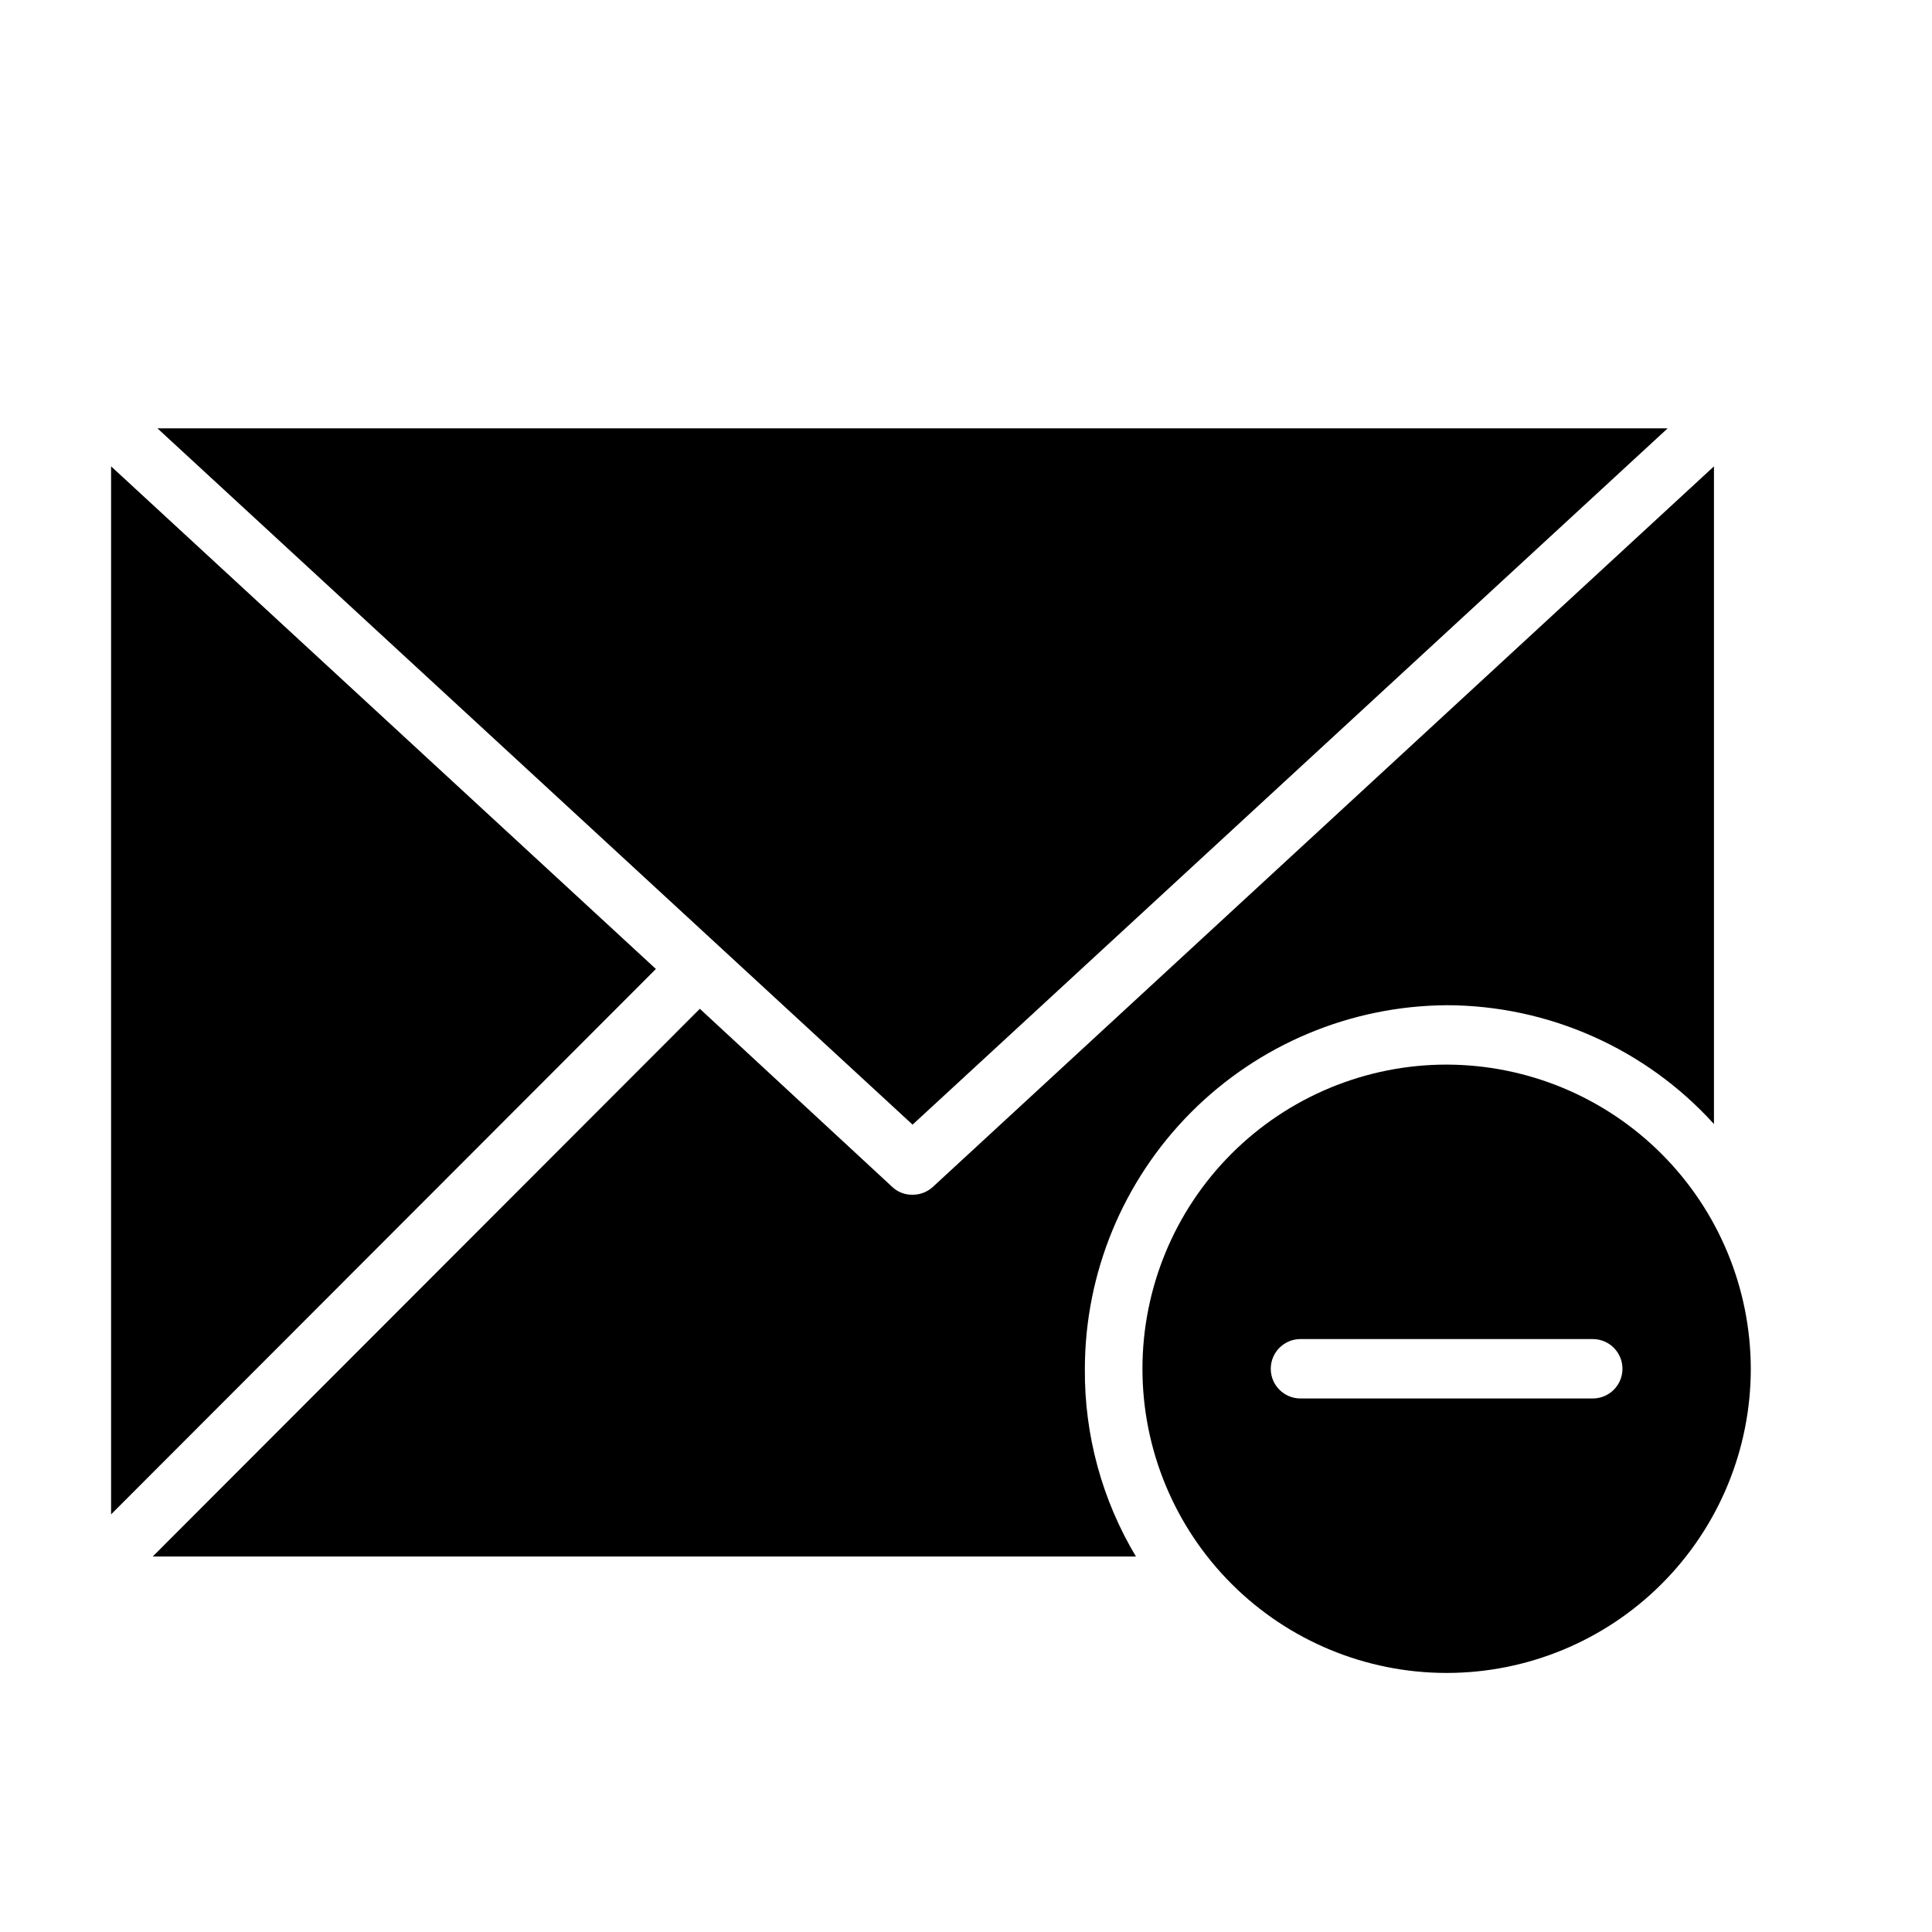
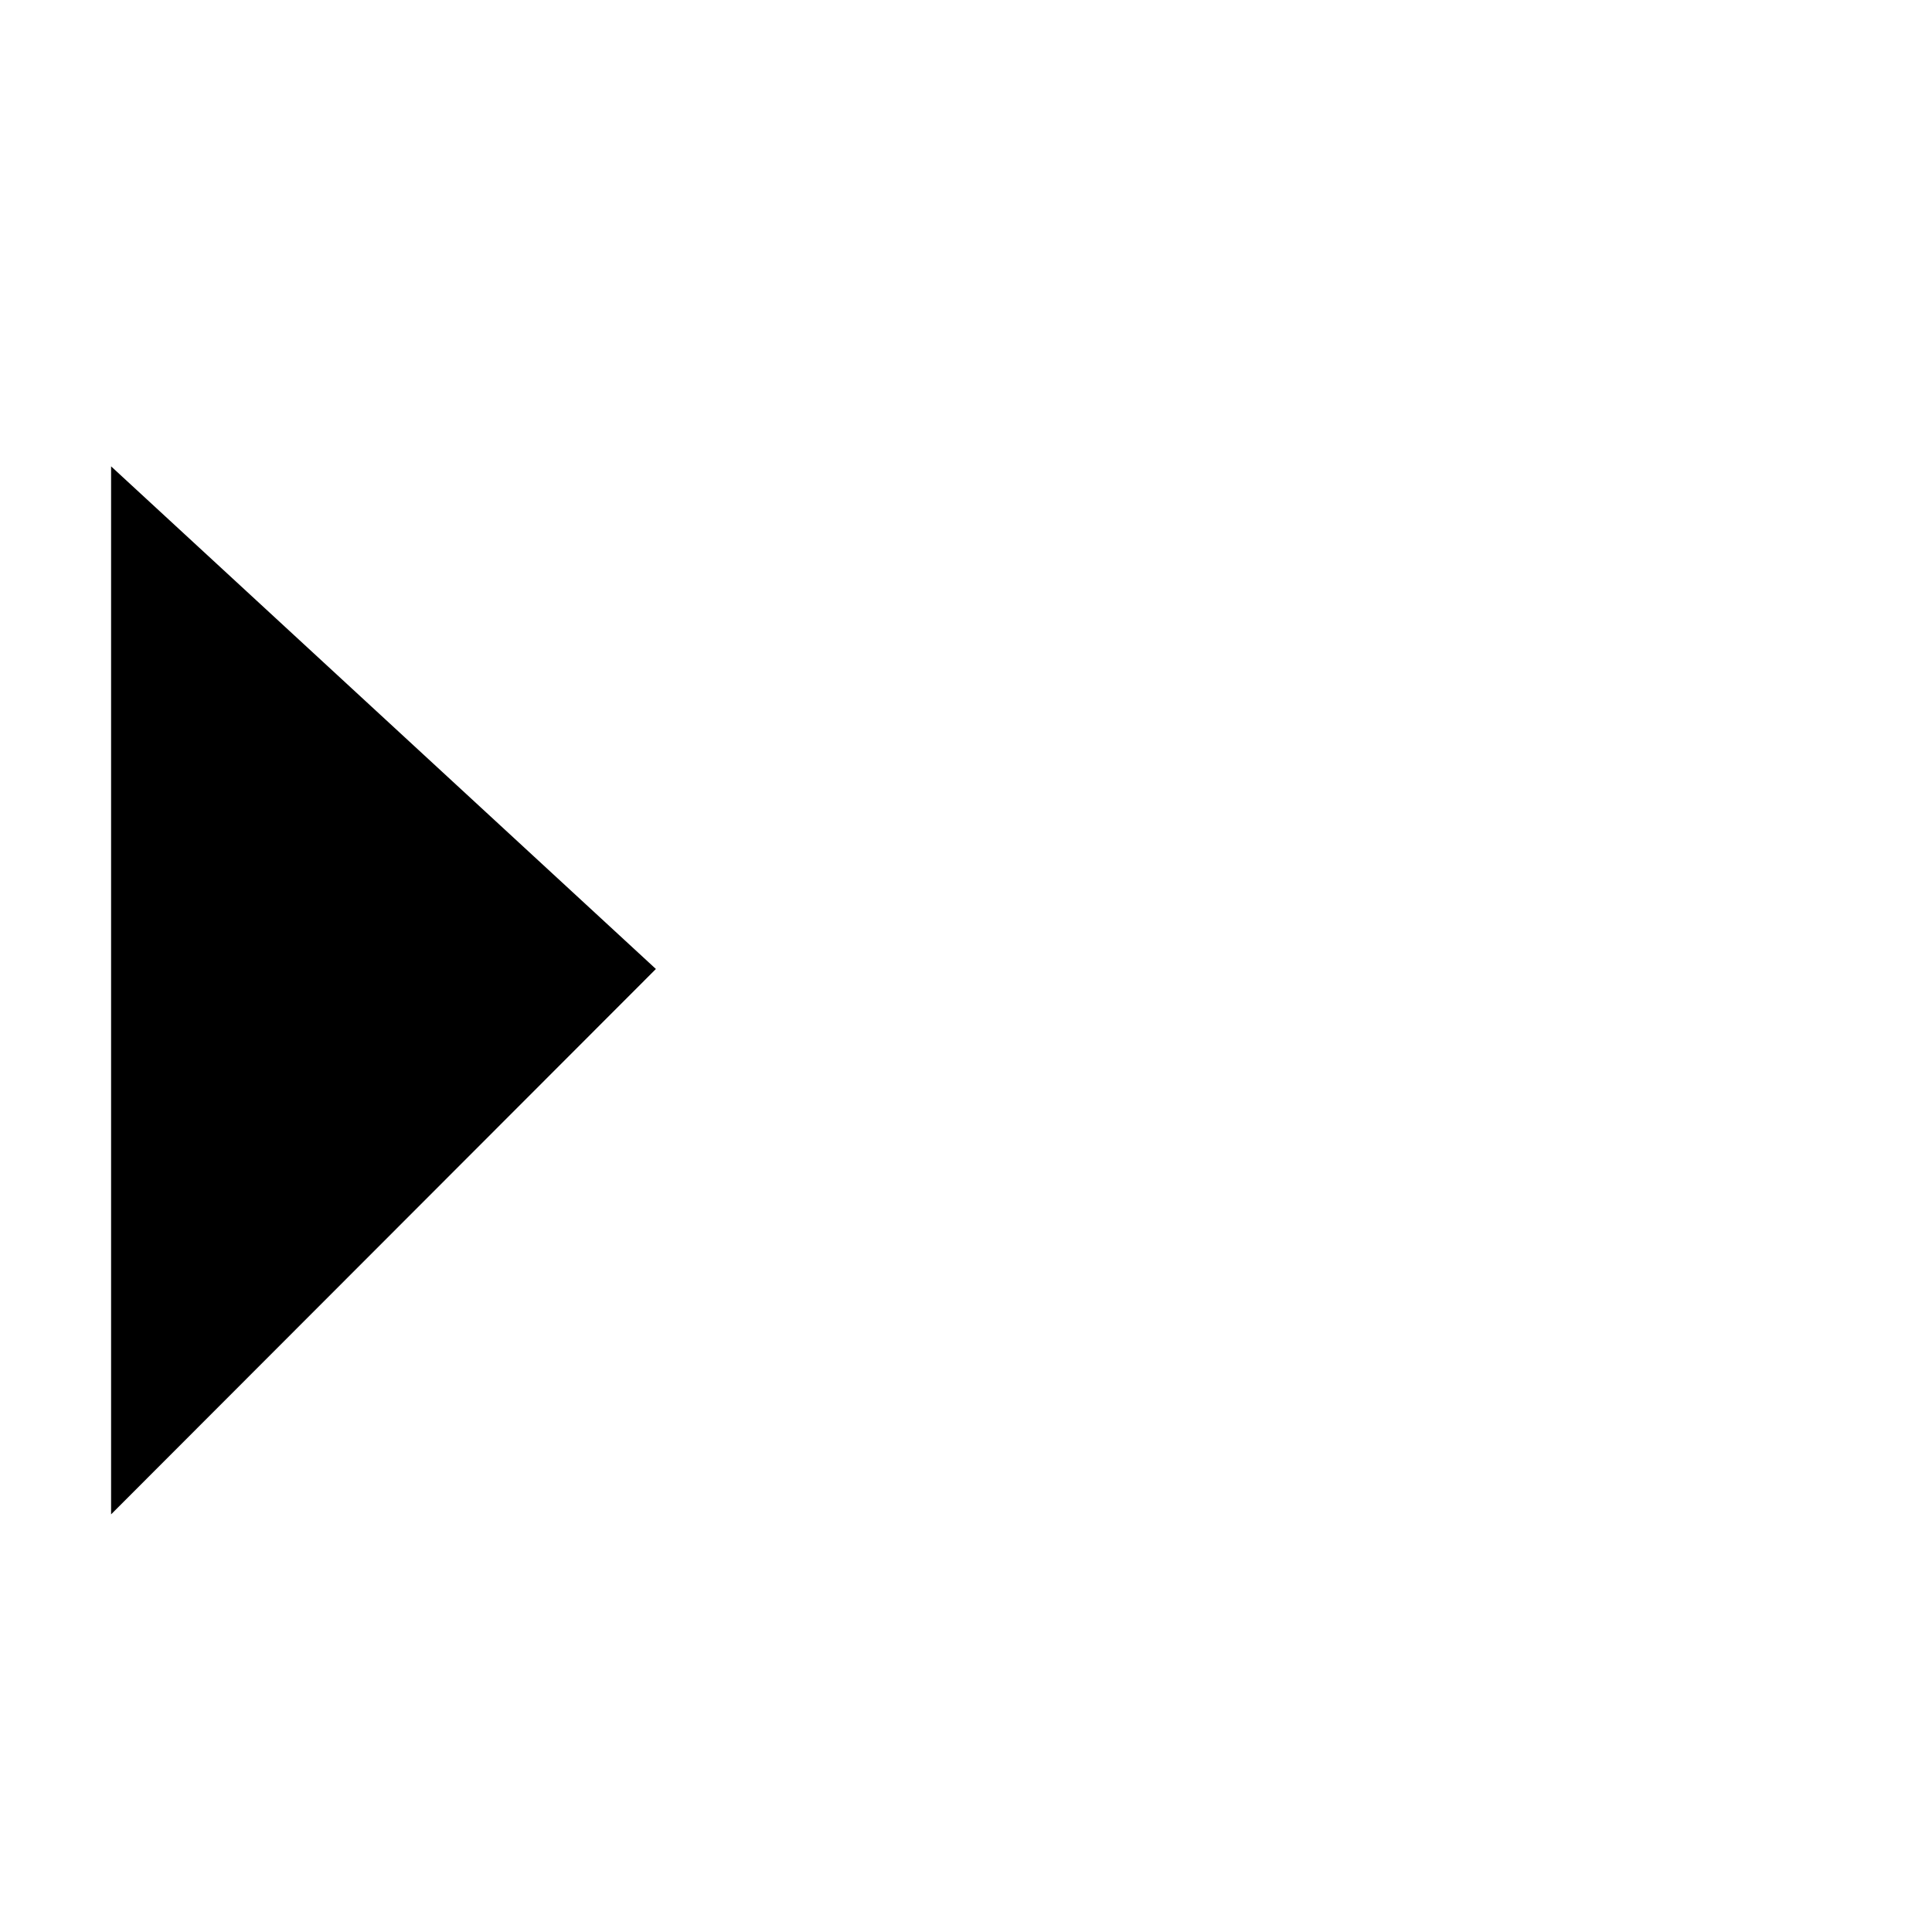
<svg xmlns="http://www.w3.org/2000/svg" fill="#000000" width="800px" height="800px" version="1.1" viewBox="144 144 512 512">
  <g>
-     <path d="m585.94 257.52h-400.21l200.11 184.52z" />
    <path d="m173.44 267.59v277.73l144.38-144.53z" />
-     <path d="m527.37 426.13c-21.379 0-41.883 8.492-57 23.609-15.117 15.117-23.609 35.621-23.609 57 0 21.379 8.492 41.883 23.609 57 15.117 15.117 35.621 23.609 57 23.609 21.379 0 41.883-8.492 57-23.609 15.117-15.117 23.609-35.621 23.609-57-0.039-21.363-8.547-41.844-23.656-56.953-15.105-15.109-35.586-23.613-56.953-23.656zm38.73 88.48h-77.461c-4.348 0-7.871-3.523-7.871-7.871 0-4.348 3.523-7.871 7.871-7.871h77.461c2.09 0 4.09 0.828 5.566 2.305 1.477 1.477 2.305 3.481 2.305 5.566 0 4.348-3.523 7.871-7.871 7.871z" />
-     <path d="m527.37 410.39c26.996 0.055 52.719 11.484 70.848 31.488v-174.29l-207.03 190.98c-1.465 1.332-3.375 2.062-5.356 2.047-1.984 0.047-3.906-0.688-5.352-2.047l-51.012-47.23-145 145.16h260.57c-8.996-15.027-13.68-32.242-13.539-49.754 0.039-25.461 10.141-49.871 28.098-67.918 17.961-18.047 42.32-28.27 67.781-28.434z" />
  </g>
</svg>